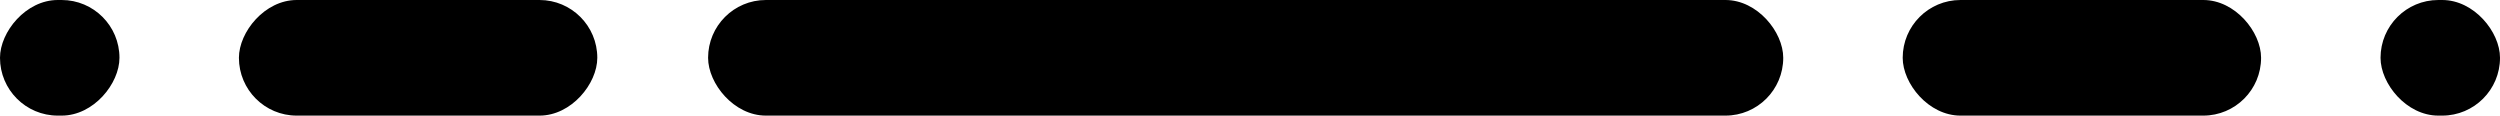
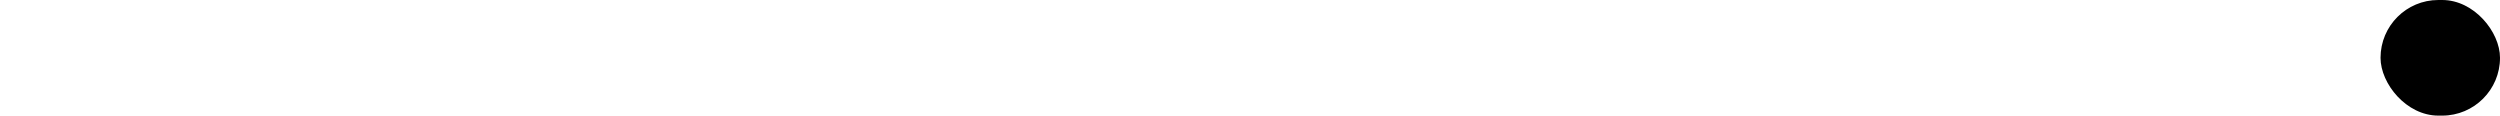
<svg xmlns="http://www.w3.org/2000/svg" width="173" height="8" viewBox="0 0 173 8" fill="none">
-   <rect x="49" width="74.4" height="8" rx="4" fill="black" />
-   <rect x="131.667" width="24.8" height="8" rx="4" fill="black" />
-   <rect width="24.8" height="8" rx="4" transform="matrix(-1 0 0 1 41.333 0)" fill="black" />
  <rect x="164.733" width="8.267" height="8" rx="4" fill="black" />
-   <rect width="8.267" height="8" rx="4" transform="matrix(-1 0 0 1 8.267 0)" fill="black" />
</svg>